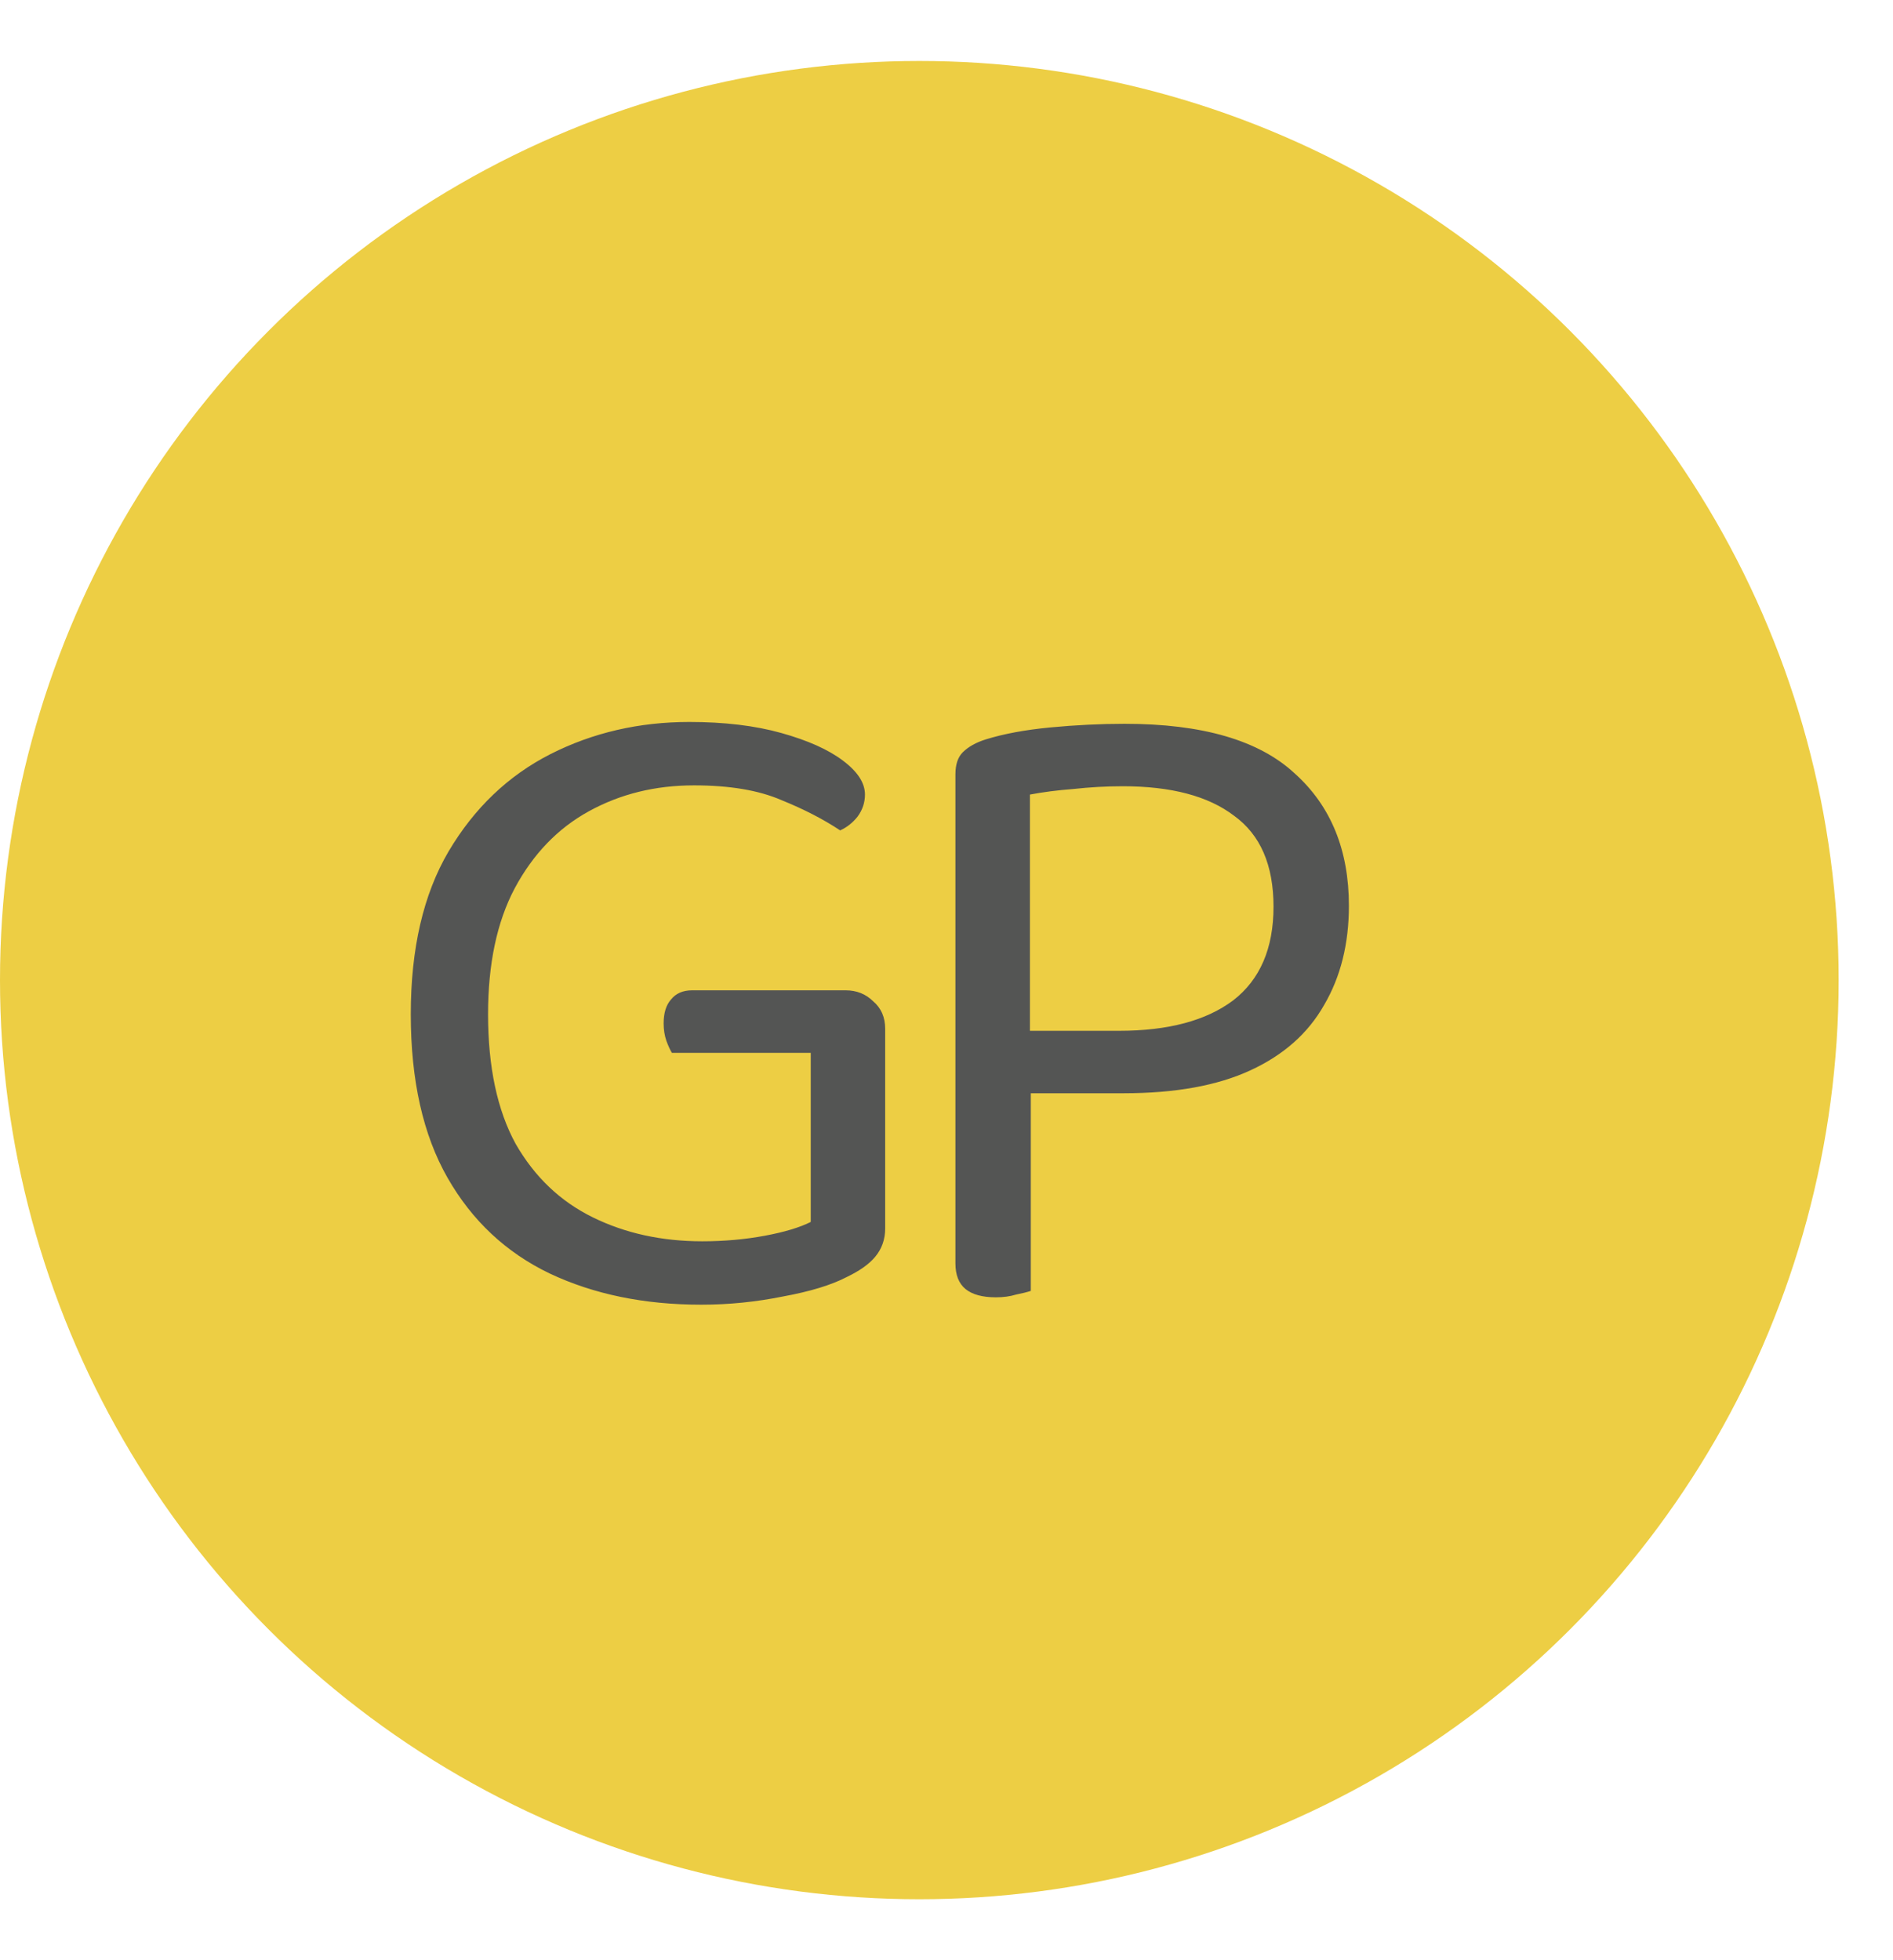
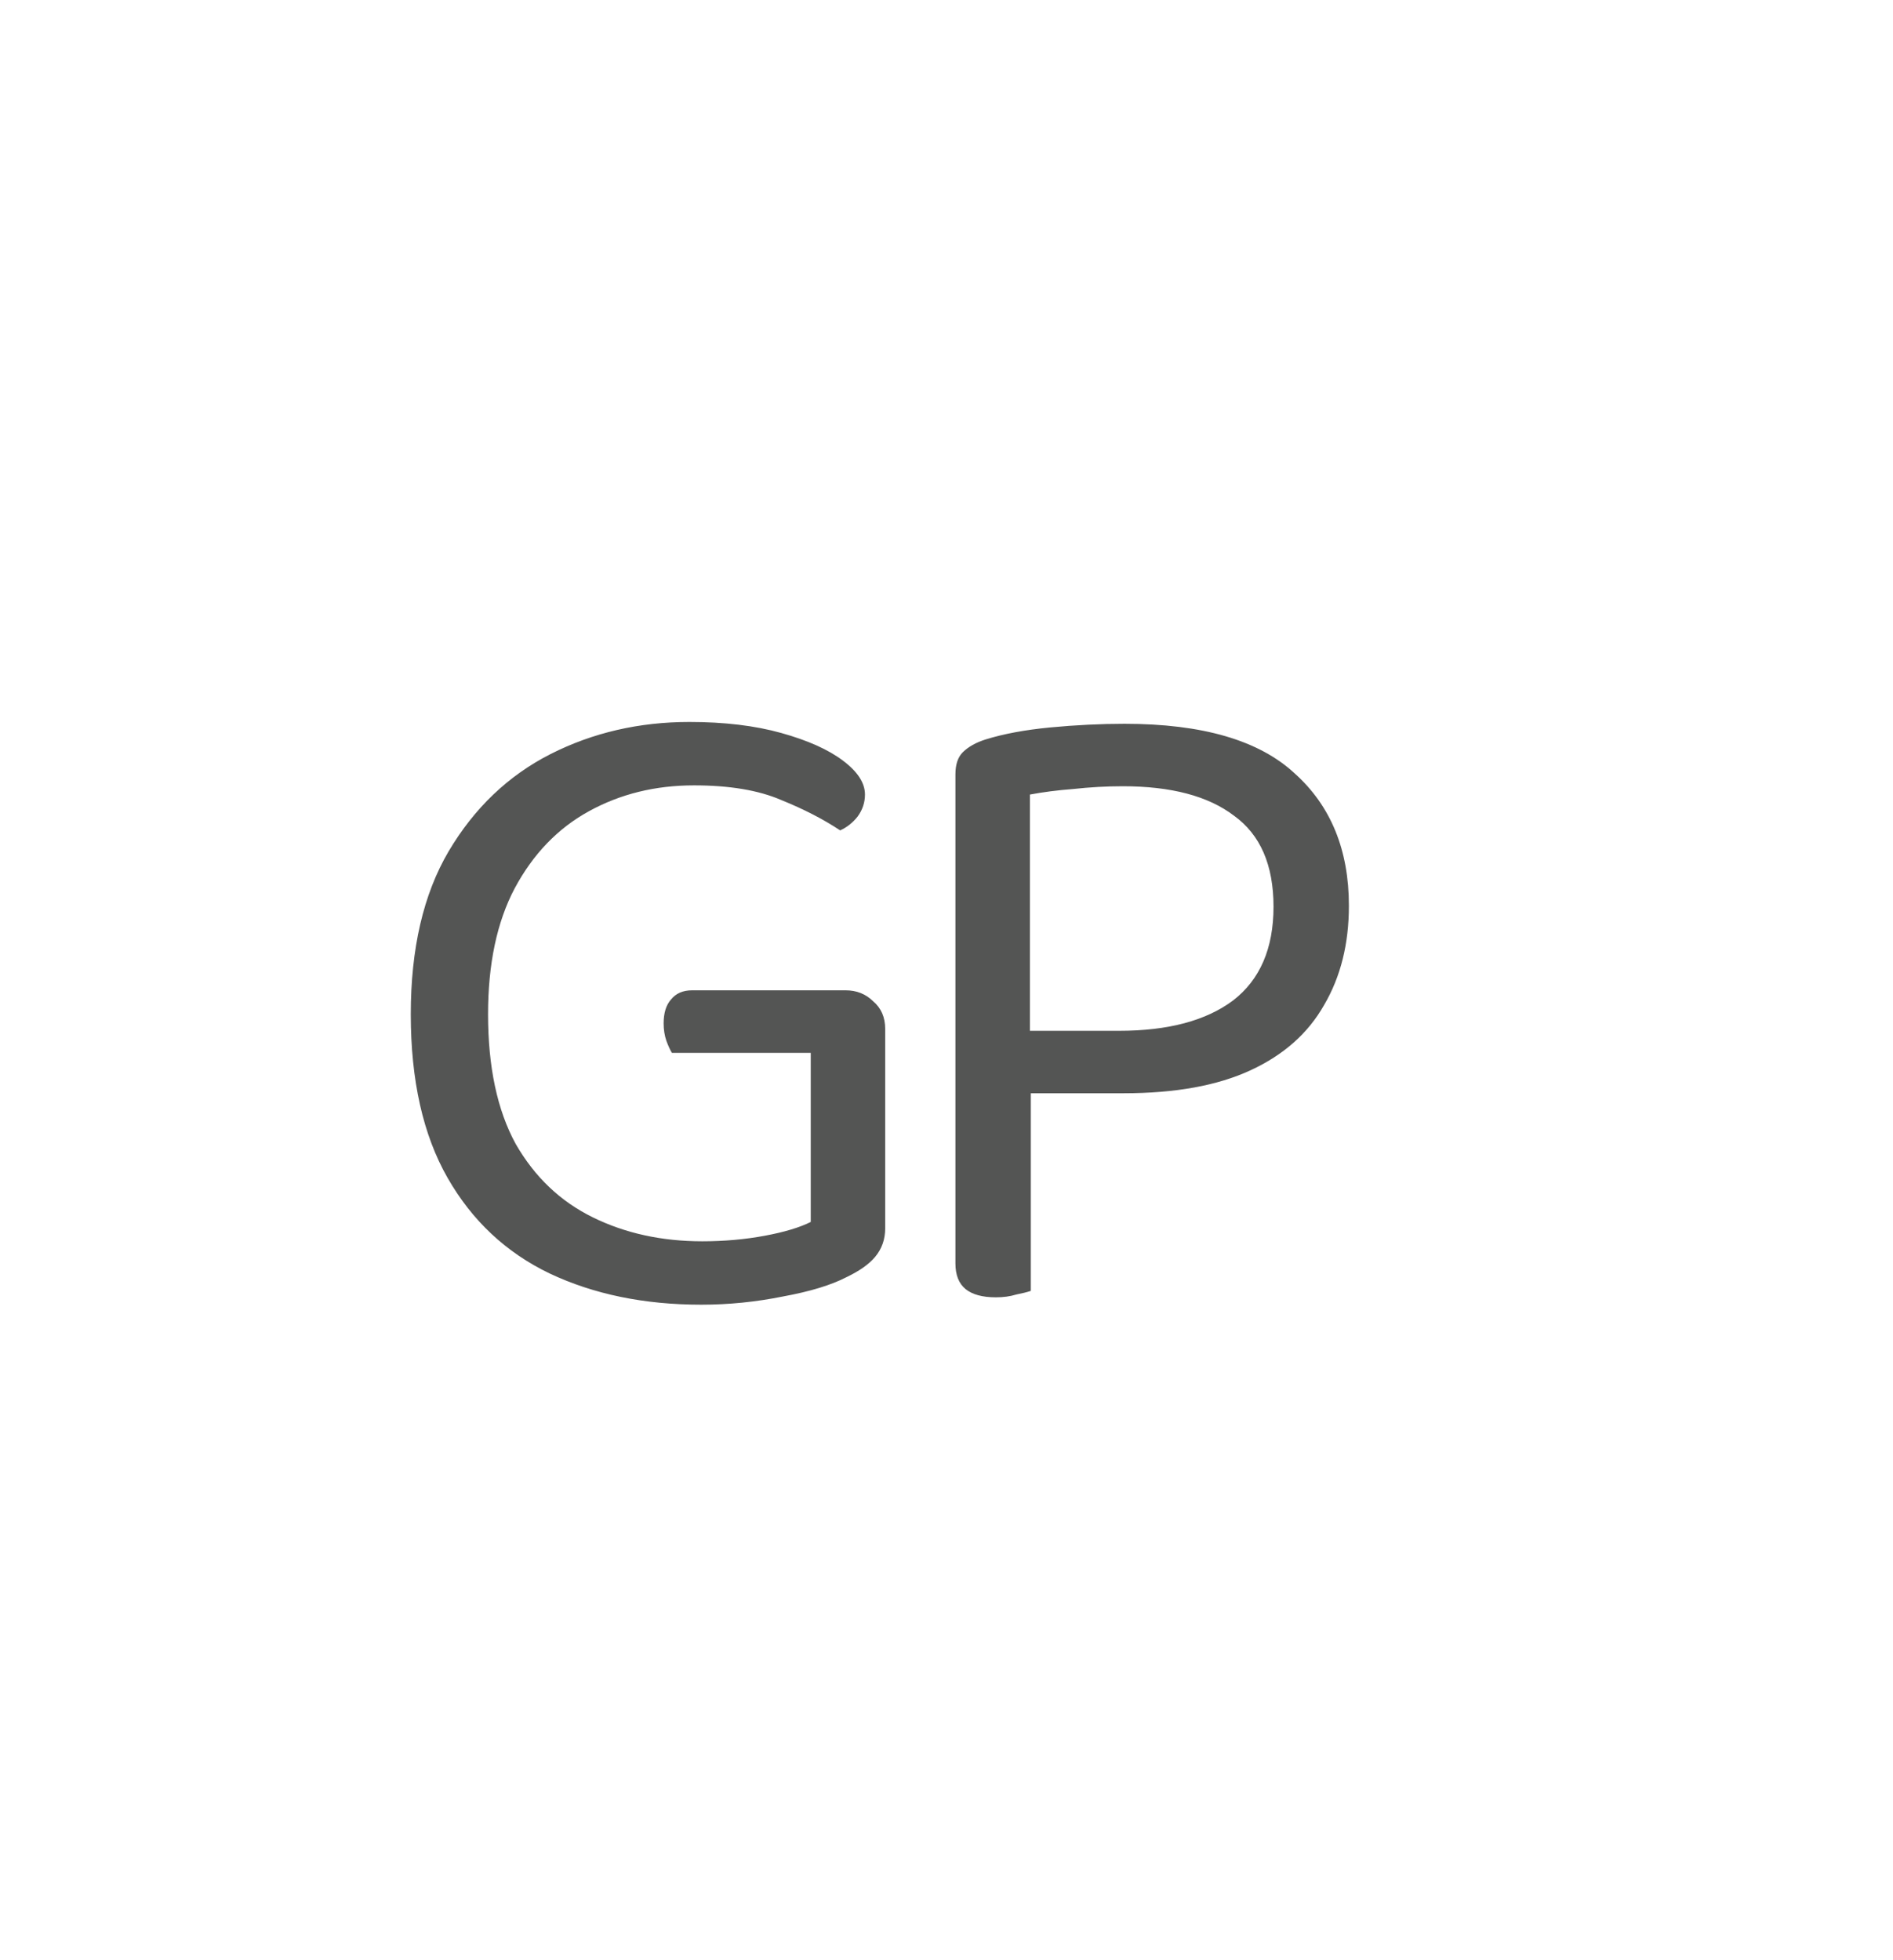
<svg xmlns="http://www.w3.org/2000/svg" fill="none" viewBox="0 0 28 29" height="29" width="28">
-   <circle fill="#EDCE44" r="13.598" cy="14.5" cx="13.598" />
  <path fill="#545554" d="M13.093 15.222V18.173C13.093 18.336 13.043 18.477 12.944 18.595C12.853 18.704 12.712 18.803 12.522 18.894C12.295 19.012 11.982 19.107 11.584 19.18C11.185 19.261 10.781 19.302 10.373 19.302C9.53 19.302 8.782 19.148 8.13 18.84C7.486 18.531 6.983 18.06 6.62 17.425C6.258 16.791 6.076 15.984 6.076 15.005C6.076 14.035 6.262 13.232 6.634 12.598C7.015 11.954 7.518 11.474 8.143 11.156C8.769 10.839 9.453 10.681 10.197 10.681C10.713 10.681 11.167 10.735 11.556 10.844C11.946 10.953 12.25 11.088 12.467 11.252C12.685 11.415 12.794 11.583 12.794 11.755C12.794 11.873 12.758 11.981 12.685 12.081C12.613 12.172 12.527 12.24 12.427 12.285C12.182 12.122 11.892 11.972 11.556 11.836C11.221 11.691 10.79 11.619 10.265 11.619C9.693 11.619 9.177 11.746 8.714 12C8.252 12.253 7.885 12.634 7.613 13.142C7.35 13.64 7.219 14.261 7.219 15.005C7.219 15.784 7.355 16.424 7.627 16.922C7.908 17.412 8.288 17.774 8.769 18.01C9.249 18.246 9.789 18.364 10.387 18.364C10.713 18.364 11.022 18.336 11.312 18.282C11.602 18.228 11.828 18.16 11.992 18.078V15.576H9.938C9.911 15.531 9.884 15.472 9.857 15.399C9.829 15.318 9.816 15.232 9.816 15.141C9.816 14.987 9.852 14.869 9.925 14.787C9.997 14.697 10.101 14.651 10.237 14.651H12.508C12.671 14.651 12.807 14.706 12.916 14.814C13.034 14.914 13.093 15.05 13.093 15.222ZM14.132 16.174V11.456C14.132 11.311 14.168 11.202 14.241 11.129C14.323 11.048 14.436 10.984 14.581 10.939C14.844 10.857 15.161 10.798 15.533 10.762C15.914 10.726 16.281 10.708 16.634 10.708C17.786 10.708 18.624 10.953 19.15 11.442C19.685 11.922 19.952 12.575 19.952 13.4C19.952 13.962 19.83 14.452 19.585 14.869C19.349 15.286 18.987 15.608 18.497 15.834C18.008 16.061 17.382 16.174 16.621 16.174H14.132ZM14.731 19.193C14.531 19.193 14.382 19.152 14.282 19.071C14.182 18.989 14.132 18.862 14.132 18.69V15.644H15.247V19.098C15.193 19.116 15.12 19.134 15.03 19.152C14.939 19.18 14.839 19.193 14.731 19.193ZM15.234 15.25H16.553C17.278 15.25 17.84 15.1 18.239 14.801C18.638 14.493 18.837 14.03 18.837 13.414C18.837 12.797 18.642 12.349 18.253 12.068C17.872 11.777 17.323 11.632 16.607 11.632C16.362 11.632 16.118 11.646 15.873 11.673C15.637 11.691 15.424 11.719 15.234 11.755V15.25Z" />
</svg>